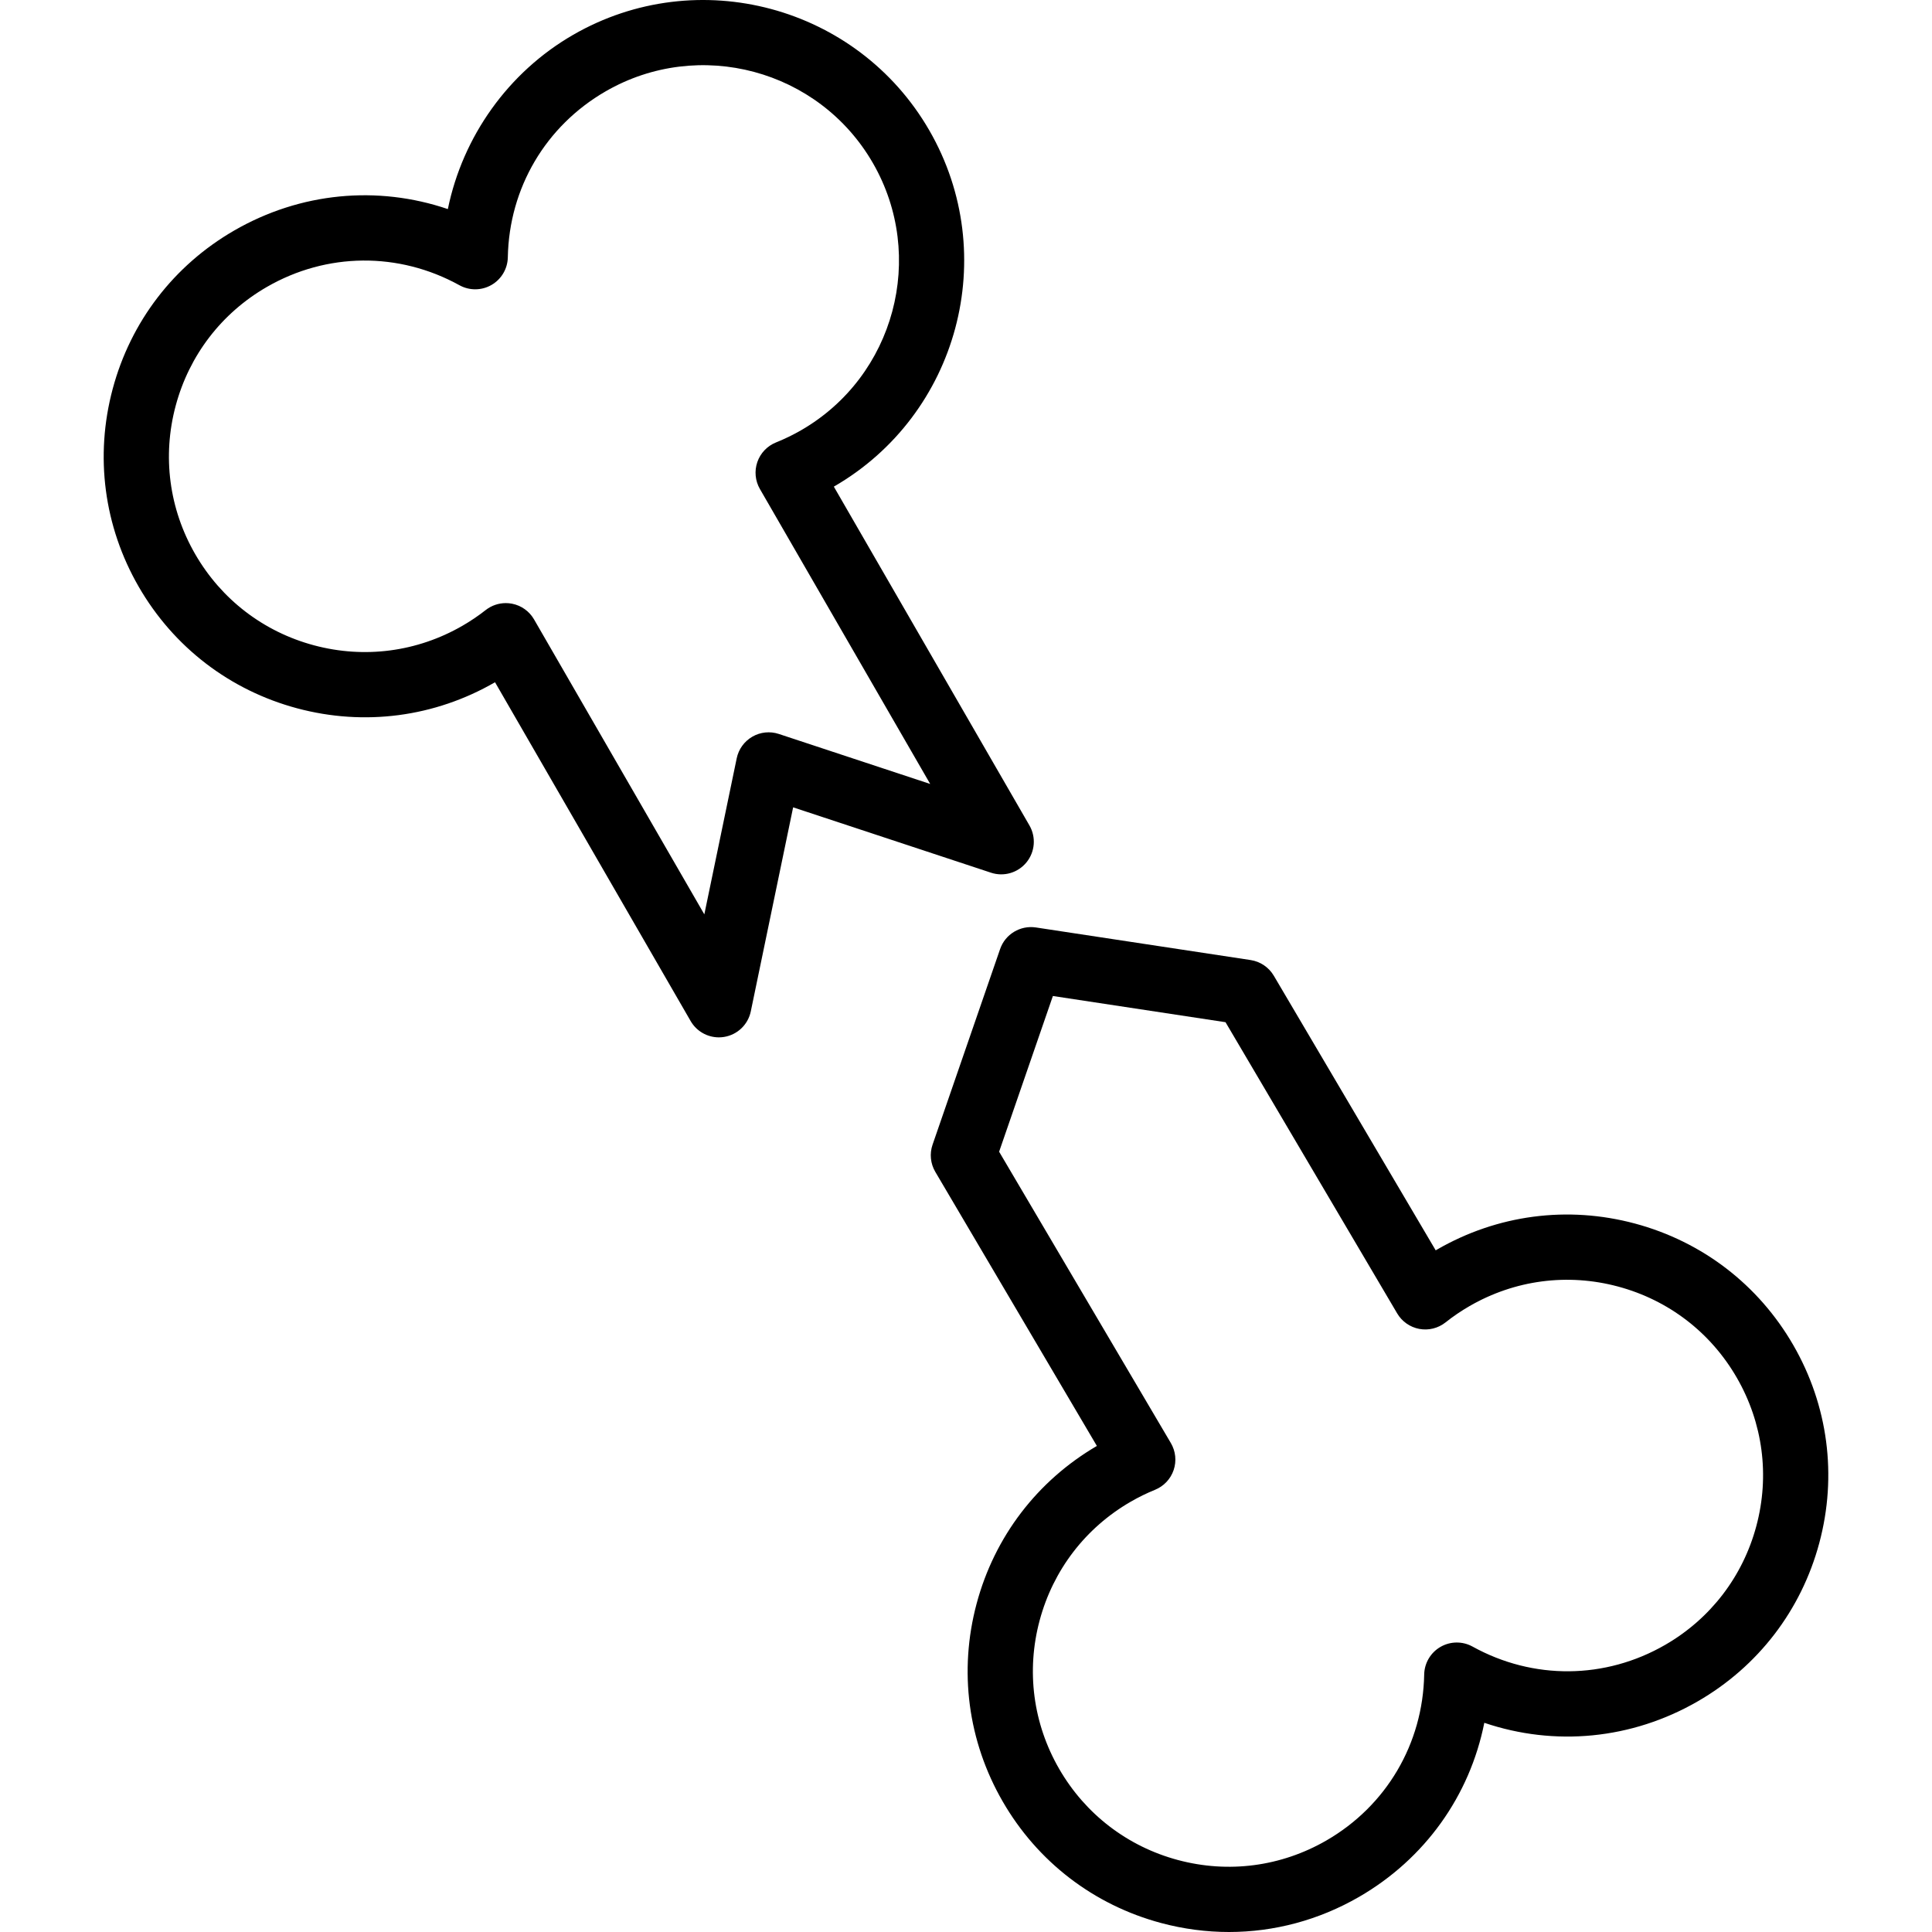
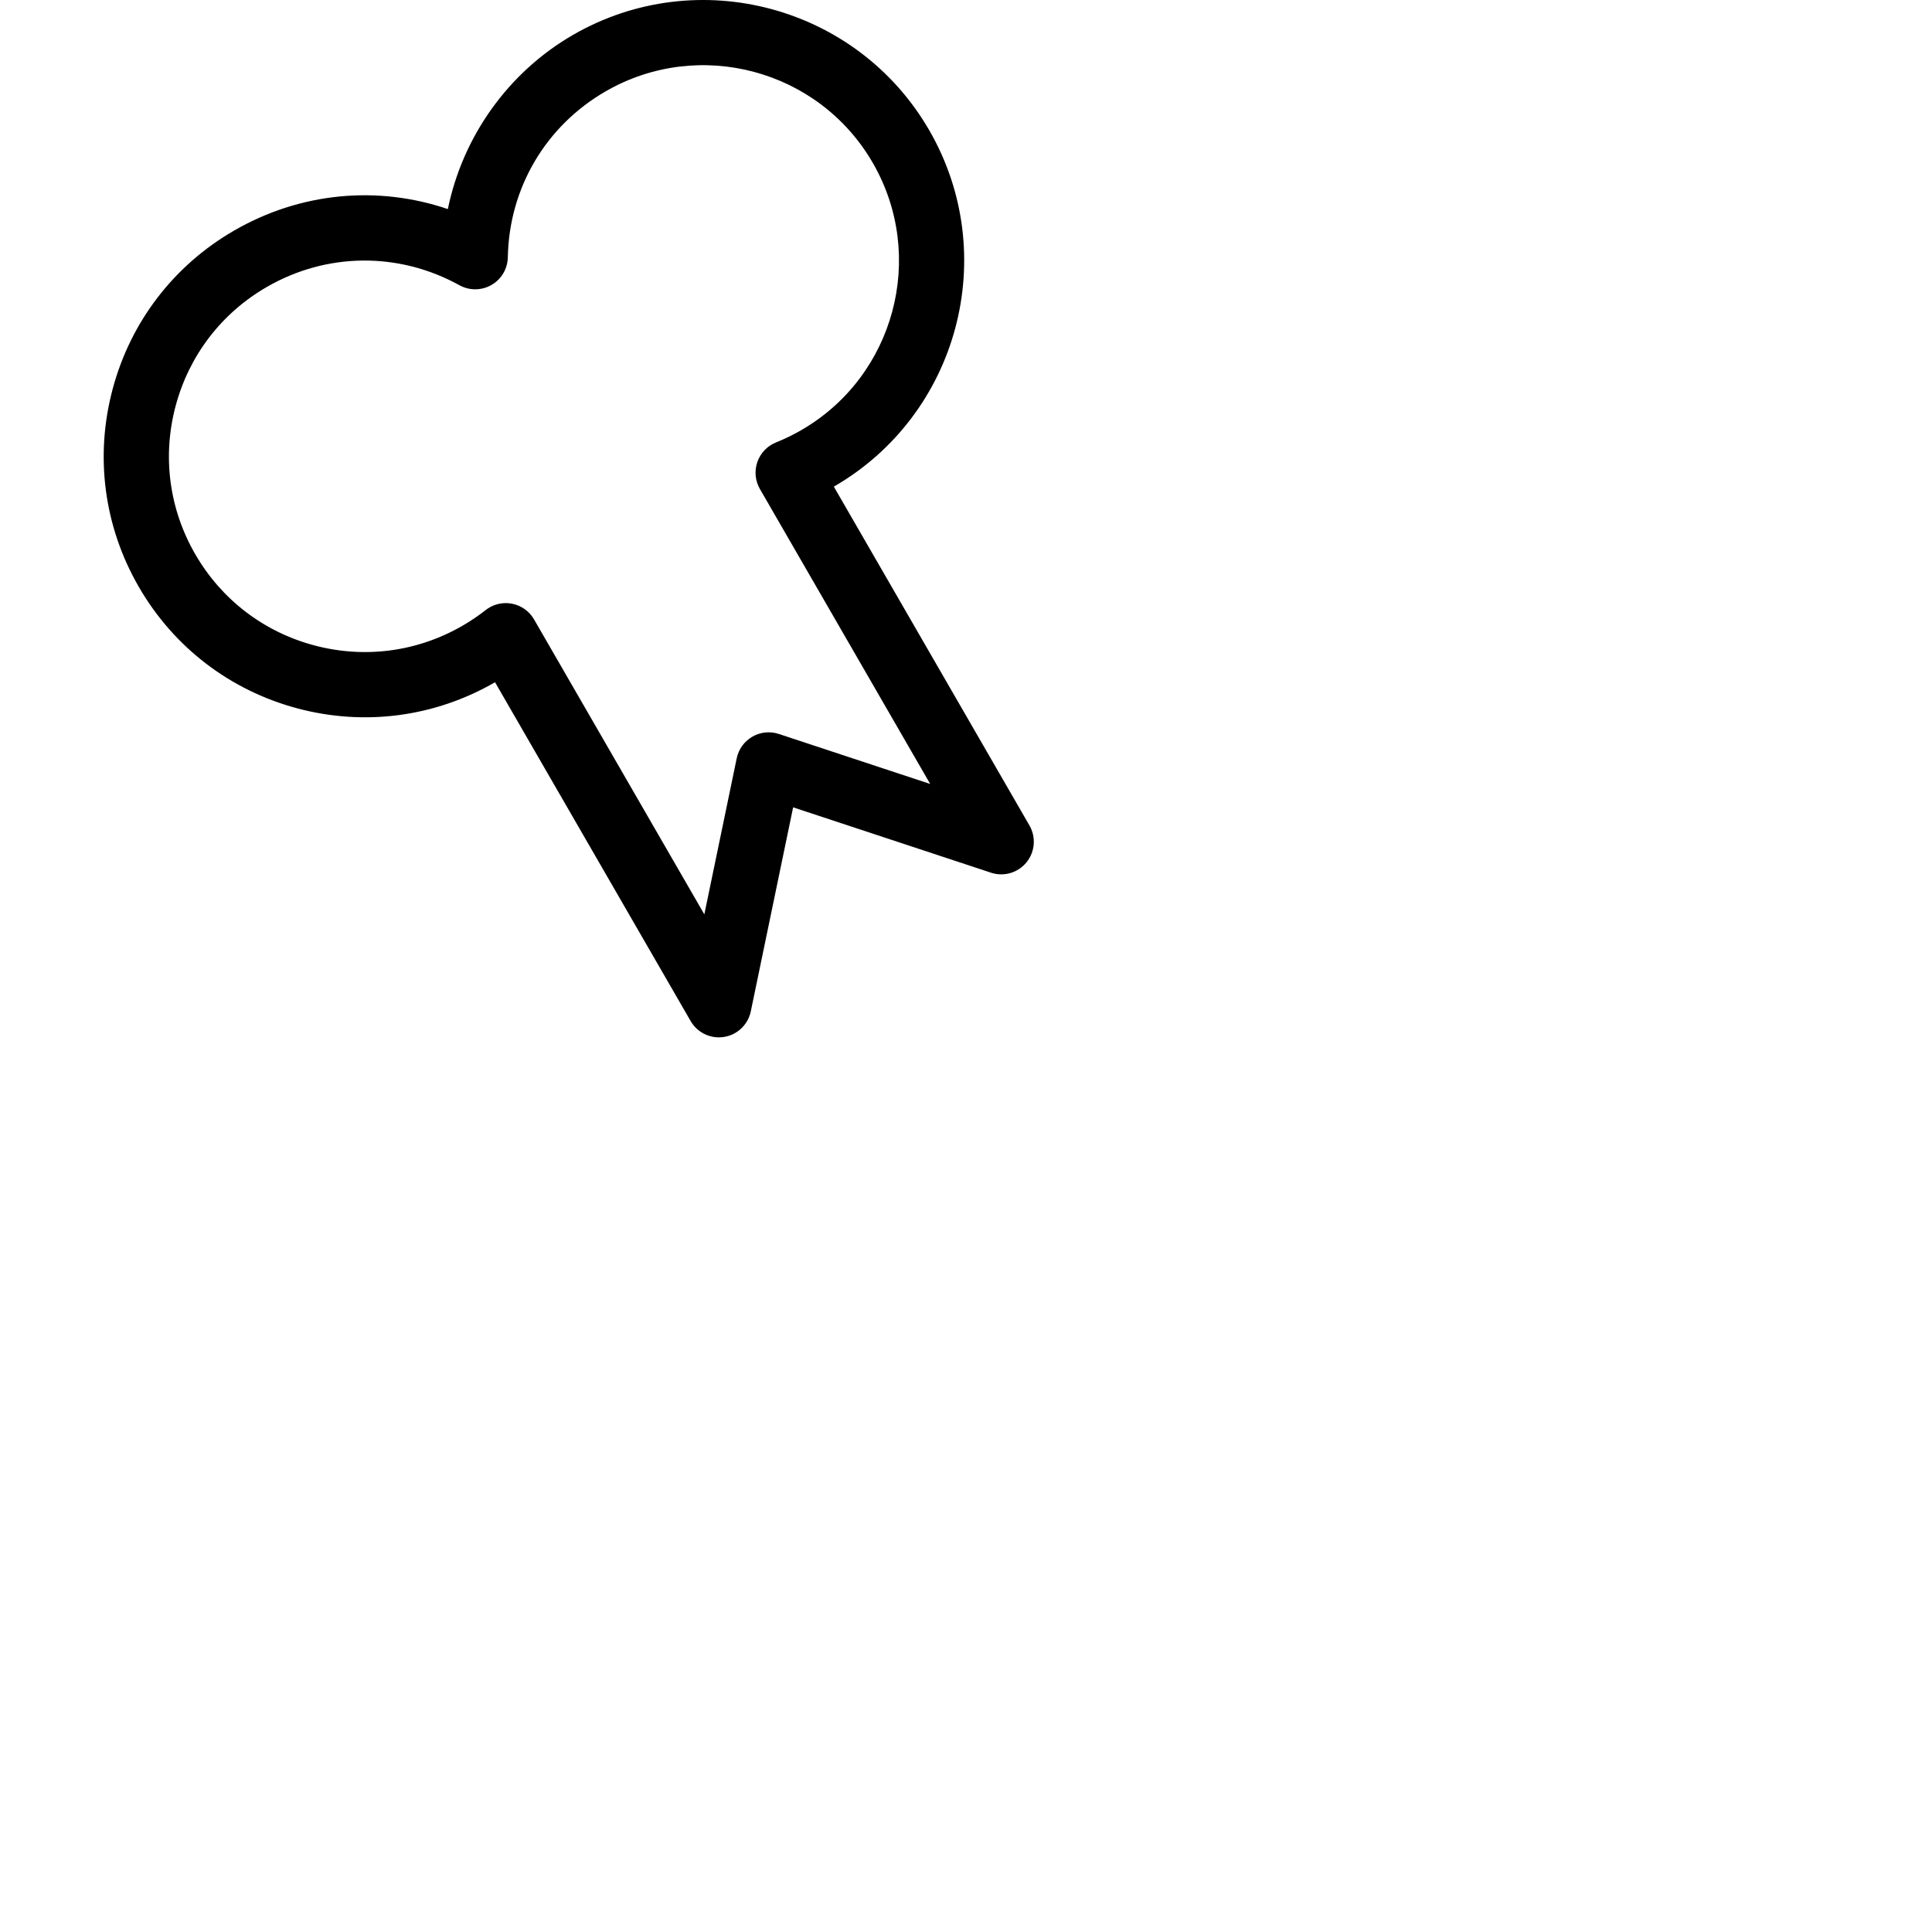
<svg xmlns="http://www.w3.org/2000/svg" fill="#000000" height="800px" width="800px" version="1.1" id="Layer_1" viewBox="0 0 512 512" xml:space="preserve">
  <g>
    <g>
      <path d="M272.814,218.752l-51.839-89.788c33.006-19.056,44.355-61.411,25.299-94.418C227.218,1.538,184.864-9.81,151.856,9.248    c-17.213,9.937-29.239,26.964-33.172,46.161c-18.667-6.343-39.097-4.438-56.614,5.678c-15.989,9.23-27.426,24.135-32.204,41.967    c-4.779,17.835-2.327,36.46,6.904,52.449c9.231,15.989,24.137,27.425,41.97,32.205c17.832,4.776,36.461,2.327,52.448-6.906h0.001    l51.839,89.788c1.559,2.702,4.429,4.32,7.48,4.32c0.456,0,0.914-0.036,1.374-0.11c3.54-0.57,6.36-3.265,7.087-6.775l11.219-54.071    l52.436,17.32c3.402,1.13,7.149,0.034,9.411-2.751C274.296,225.744,274.607,221.857,272.814,218.752z M206.405,194.509    c-2.339-0.778-4.897-0.513-7.029,0.721c-2.134,1.232-3.64,3.314-4.14,5.727l-8.581,41.358l-45.128-78.166    c-1.253-2.171-3.386-3.689-5.845-4.164c-0.544-0.106-1.093-0.156-1.638-0.156c-1.919,0-3.803,0.641-5.337,1.846    c-1.938,1.523-4.011,2.923-6.159,4.164c-11.992,6.923-25.964,8.758-39.337,5.178c-13.375-3.584-24.554-12.162-31.478-24.154    c-6.923-11.992-8.762-25.96-5.177-39.335c3.584-13.375,12.161-24.555,24.153-31.478c15.886-9.171,34.972-9.34,51.05-0.458    c2.649,1.464,5.877,1.436,8.499-0.08c2.623-1.515,4.262-4.292,4.319-7.322c0.343-18.366,10.032-34.808,25.919-43.98    c24.751-14.293,56.521-5.784,70.814,18.974c14.292,24.755,5.78,56.522-18.974,70.815c-2.152,1.24-4.4,2.335-6.686,3.251    c-2.325,0.934-4.13,2.829-4.948,5.198c-0.818,2.367-0.57,4.974,0.682,7.142l45.129,78.168L206.405,194.509z" />
    </g>
  </g>
  <g>
    <g>
-       <path d="M475.23,356.451c-9.23-15.989-24.136-27.426-41.969-32.203c-17.834-4.784-36.46-2.327-52.445,6.904    c-0.114,0.065-0.228,0.131-0.342,0.198l-42.901-72.772c-1.319-2.238-3.577-3.765-6.147-4.156l-56.923-8.64    c-4.113-0.61-8.102,1.782-9.462,5.723l-17.9,51.839c-0.827,2.392-0.562,5.026,0.723,7.208l42.82,72.637    c-15.812,9.245-27.12,24.065-31.865,41.771c-4.778,17.834-2.326,36.46,6.905,52.449c9.231,15.989,24.136,27.425,41.969,32.205    c5.955,1.595,11.998,2.386,18.002,2.386c11.976,0,23.797-3.143,34.447-9.292c17.505-10.106,29.367-26.829,33.216-46.148    c18.65,6.326,39.067,4.419,56.572-5.691c15.989-9.231,27.426-24.135,32.204-41.97C486.914,391.067,484.462,372.44,475.23,356.451z     M465.445,404.428c-3.584,13.375-12.161,24.555-24.153,31.478c-15.89,9.171-34.972,9.342-51.049,0.456    c-2.65-1.466-5.876-1.437-8.499,0.08c-2.623,1.515-4.262,4.293-4.319,7.32c-0.344,18.368-10.034,34.81-25.92,43.984    c-11.992,6.923-25.962,8.76-39.336,5.179c-13.375-3.584-24.554-12.163-31.478-24.154c-6.923-11.992-8.762-25.962-5.178-39.335    c3.584-13.375,12.161-24.555,24.153-31.478c2.077-1.198,4.242-2.259,6.436-3.151c2.325-0.947,4.126-2.858,4.929-5.237    c0.803-2.379,0.533-4.989-0.743-7.153l-45.51-77.202l14.249-41.265l45.748,6.942l45.495,77.174    c1.269,2.151,3.407,3.649,5.863,4.107c2.458,0.458,4.99-0.173,6.948-1.723c2.007-1.593,4.149-3.048,6.372-4.331    c11.991-6.923,25.96-8.762,39.336-5.178c13.375,3.584,24.554,12.16,31.477,24.152    C467.189,377.083,469.029,391.053,465.445,404.428z" />
-     </g>
+       </g>
  </g>
</svg>